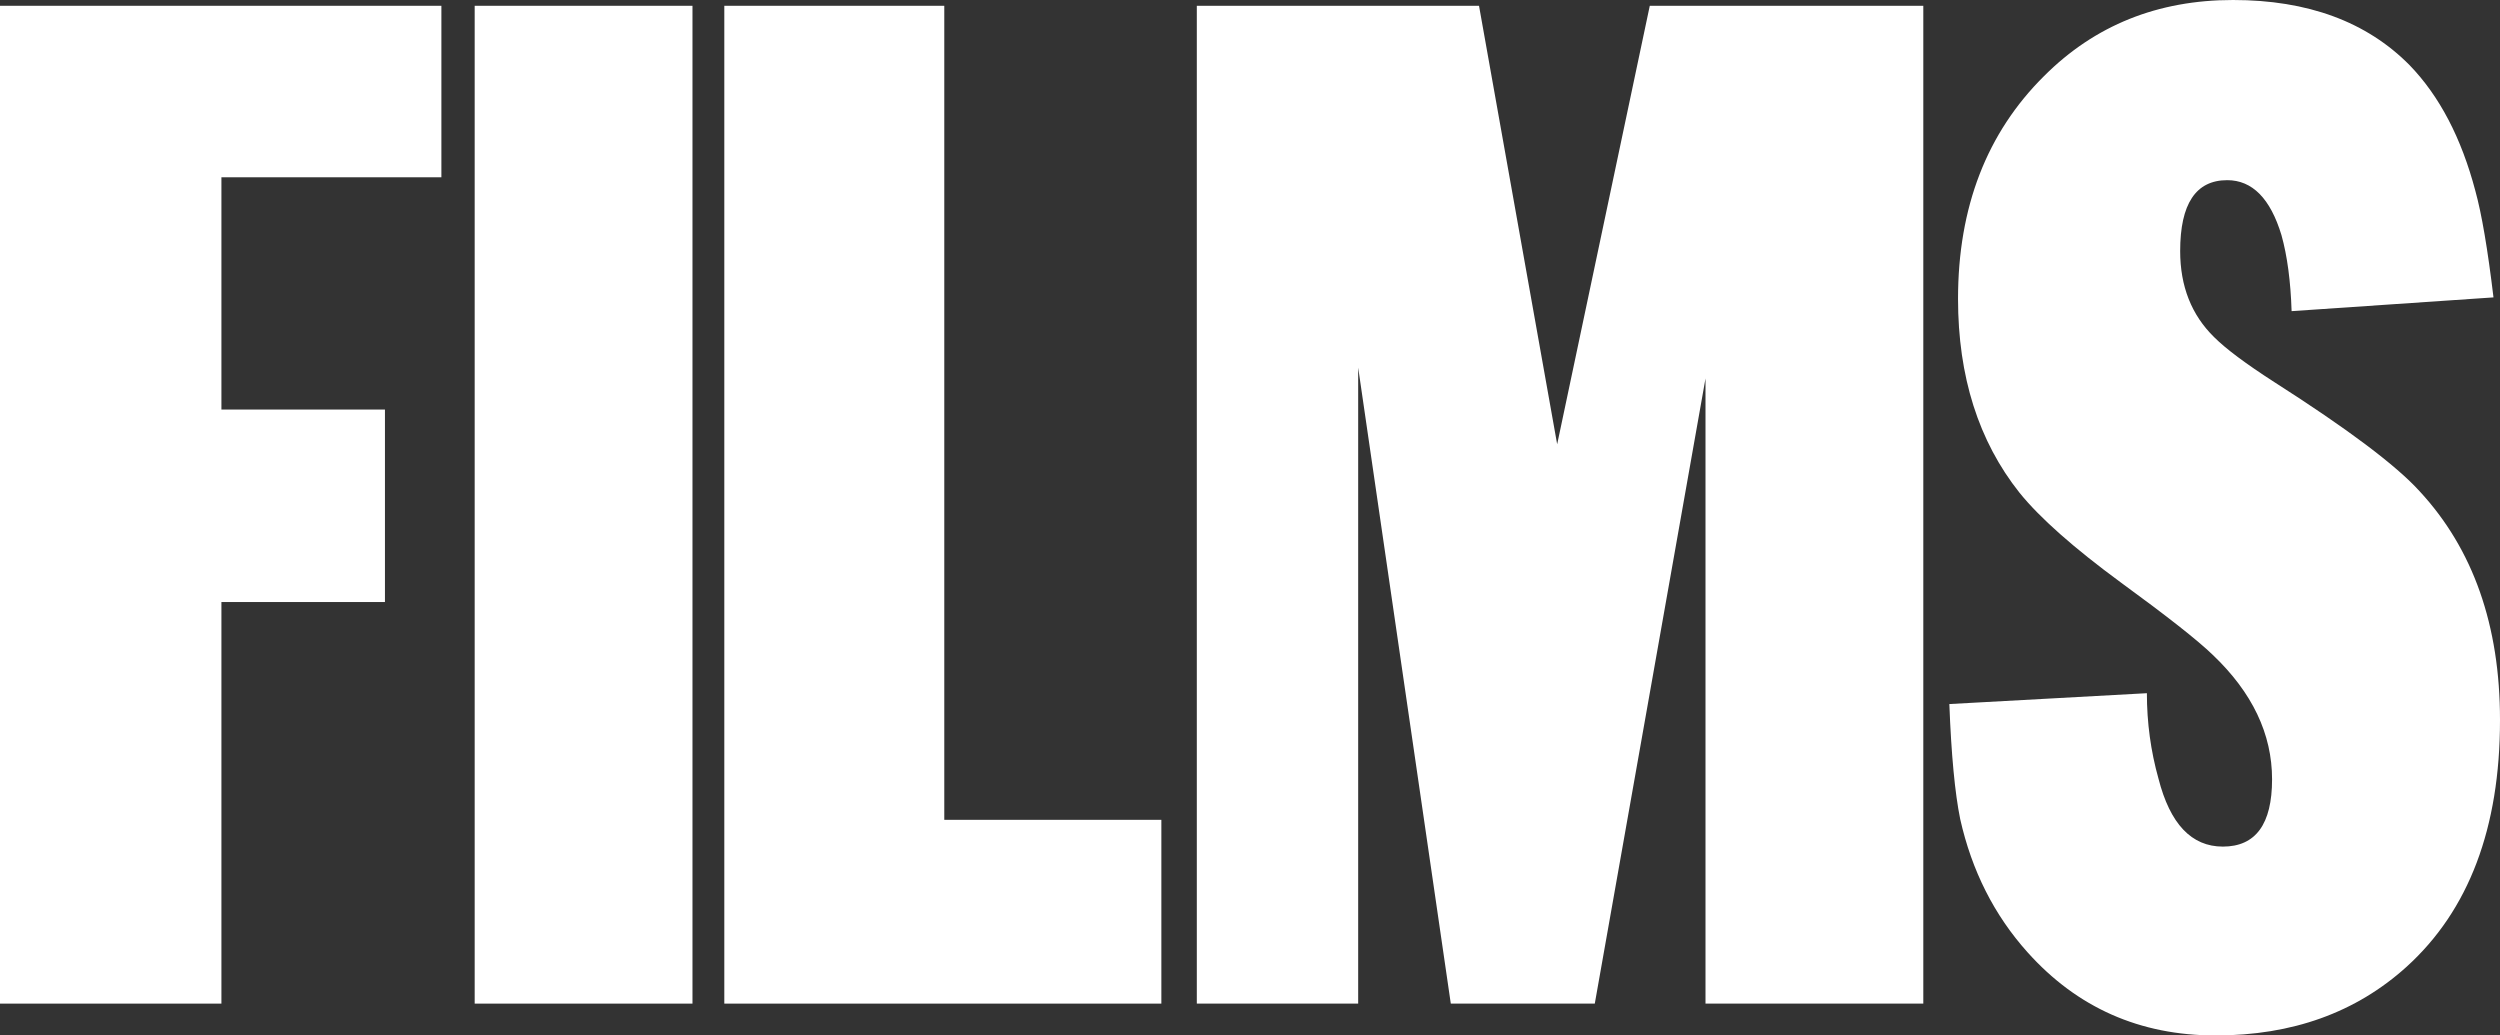
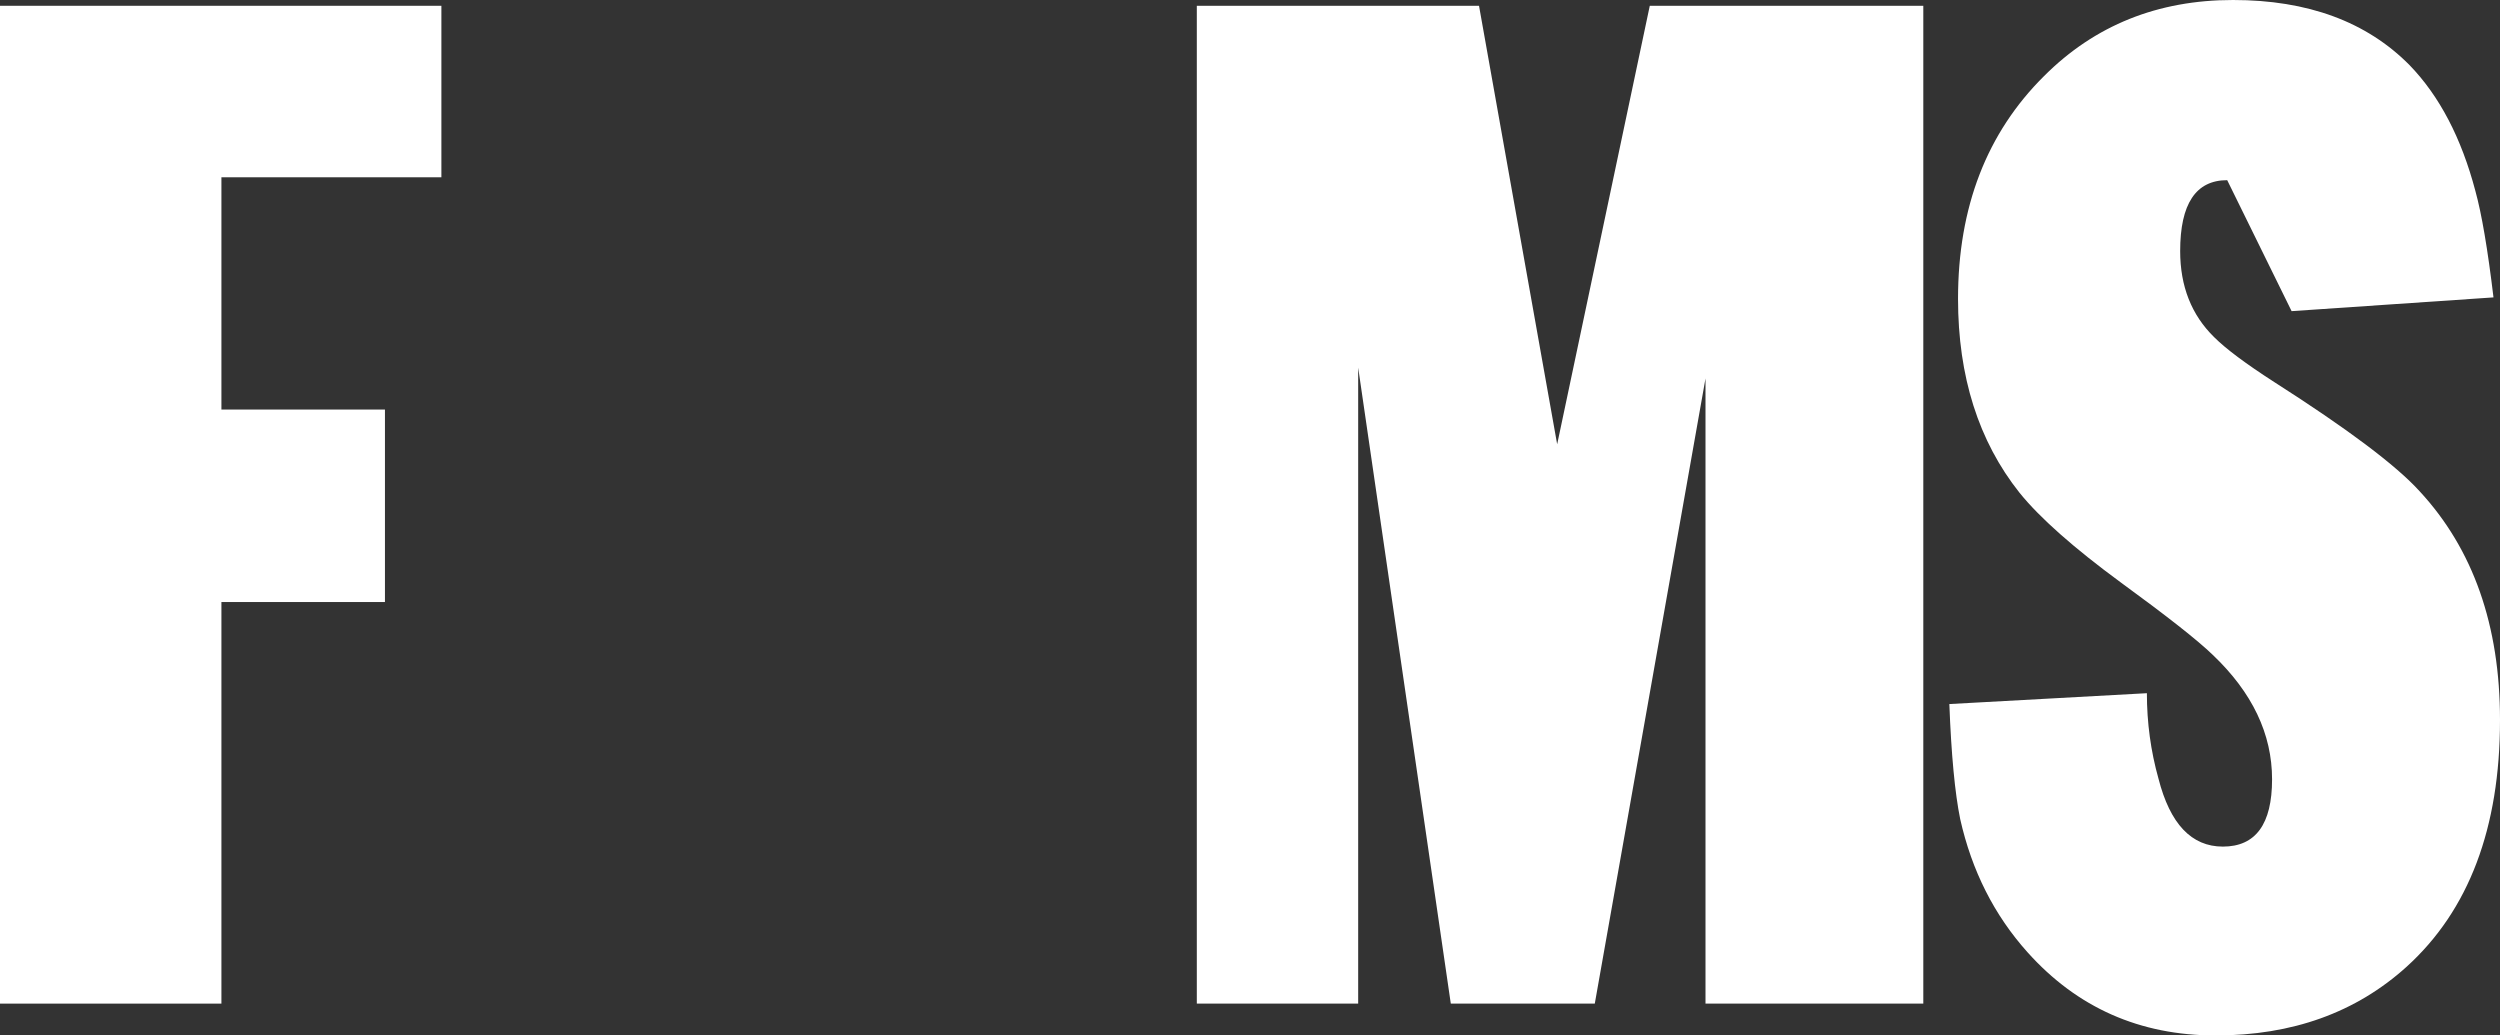
<svg xmlns="http://www.w3.org/2000/svg" height="71.55px" width="172.75px">
  <rect width="100%" height="100%" fill="#333333" stroke="none" />
  <g transform="matrix(1.0, 0.0, 0.0, 1.0, 0.0, -0.9)">
    <path d="M30.5 13.15 L15.3 13.15 15.3 29.2 26.6 29.2 26.6 42.5 15.3 42.5 15.3 70.25 0.0 70.25 0.0 1.3 30.5 1.3 30.5 13.15" fill="#ffffff" fill-rule="evenodd" stroke="none" />
-     <path d="M47.85 1.3 L47.85 70.25 32.8 70.25 32.8 1.3 47.85 1.3" fill="#ffffff" fill-rule="evenodd" stroke="none" />
-     <path d="M65.25 1.3 L65.25 57.55 80.25 57.55 80.25 70.25 50.05 70.25 50.05 1.3 65.25 1.3" fill="#ffffff" fill-rule="evenodd" stroke="none" />
    <path d="M132.9 1.3 L132.9 70.25 117.85 70.25 117.85 27.05 110.2 70.25 100.25 70.25 93.85 26.3 93.85 70.25 82.7 70.25 82.7 1.3 102.2 1.3 107.6 31.6 114.0 1.3 132.9 1.3" fill="#ffffff" fill-rule="evenodd" stroke="none" />
-     <path d="M153.9 13.35 Q150.65 13.35 150.65 18.25 150.65 21.9 153.0 24.2 154.2 25.4 157.15 27.3 164.75 32.15 167.2 34.85 172.75 40.85 172.75 50.65 172.75 61.85 166.3 67.7 161.05 72.45 153.1 72.45 145.25 72.45 140.1 66.7 136.65 62.85 135.45 57.5 134.9 54.8 134.7 49.55 L148.35 48.8 Q148.35 51.85 149.15 54.7 150.35 59.4 153.6 59.4 157.0 59.4 157.0 54.75 157.0 50.05 152.9 46.15 151.35 44.65 146.55 41.15 141.65 37.55 139.55 34.95 135.3 29.6 135.3 21.55 135.3 12.05 141.25 6.15 146.5 0.9 154.3 0.9 162.05 0.9 166.5 5.4 169.6 8.6 171.05 14.1 171.7 16.45 172.3 21.45 L158.35 22.4 Q158.25 19.3 157.65 17.15 156.5 13.35 153.9 13.35" fill="#ffffff" fill-rule="evenodd" stroke="none" />
+     <path d="M153.9 13.35 Q150.65 13.35 150.65 18.25 150.65 21.9 153.0 24.2 154.2 25.4 157.15 27.3 164.75 32.15 167.2 34.85 172.75 40.85 172.75 50.65 172.75 61.85 166.3 67.7 161.05 72.45 153.1 72.45 145.25 72.45 140.1 66.7 136.65 62.85 135.45 57.5 134.9 54.8 134.7 49.55 L148.35 48.8 Q148.35 51.85 149.15 54.7 150.35 59.4 153.6 59.4 157.0 59.4 157.0 54.75 157.0 50.05 152.9 46.15 151.35 44.65 146.55 41.15 141.65 37.55 139.55 34.95 135.3 29.6 135.3 21.55 135.3 12.05 141.25 6.15 146.5 0.9 154.3 0.9 162.05 0.9 166.5 5.4 169.6 8.6 171.05 14.1 171.7 16.45 172.3 21.45 L158.35 22.4 " fill="#ffffff" fill-rule="evenodd" stroke="none" />
  </g>
</svg>